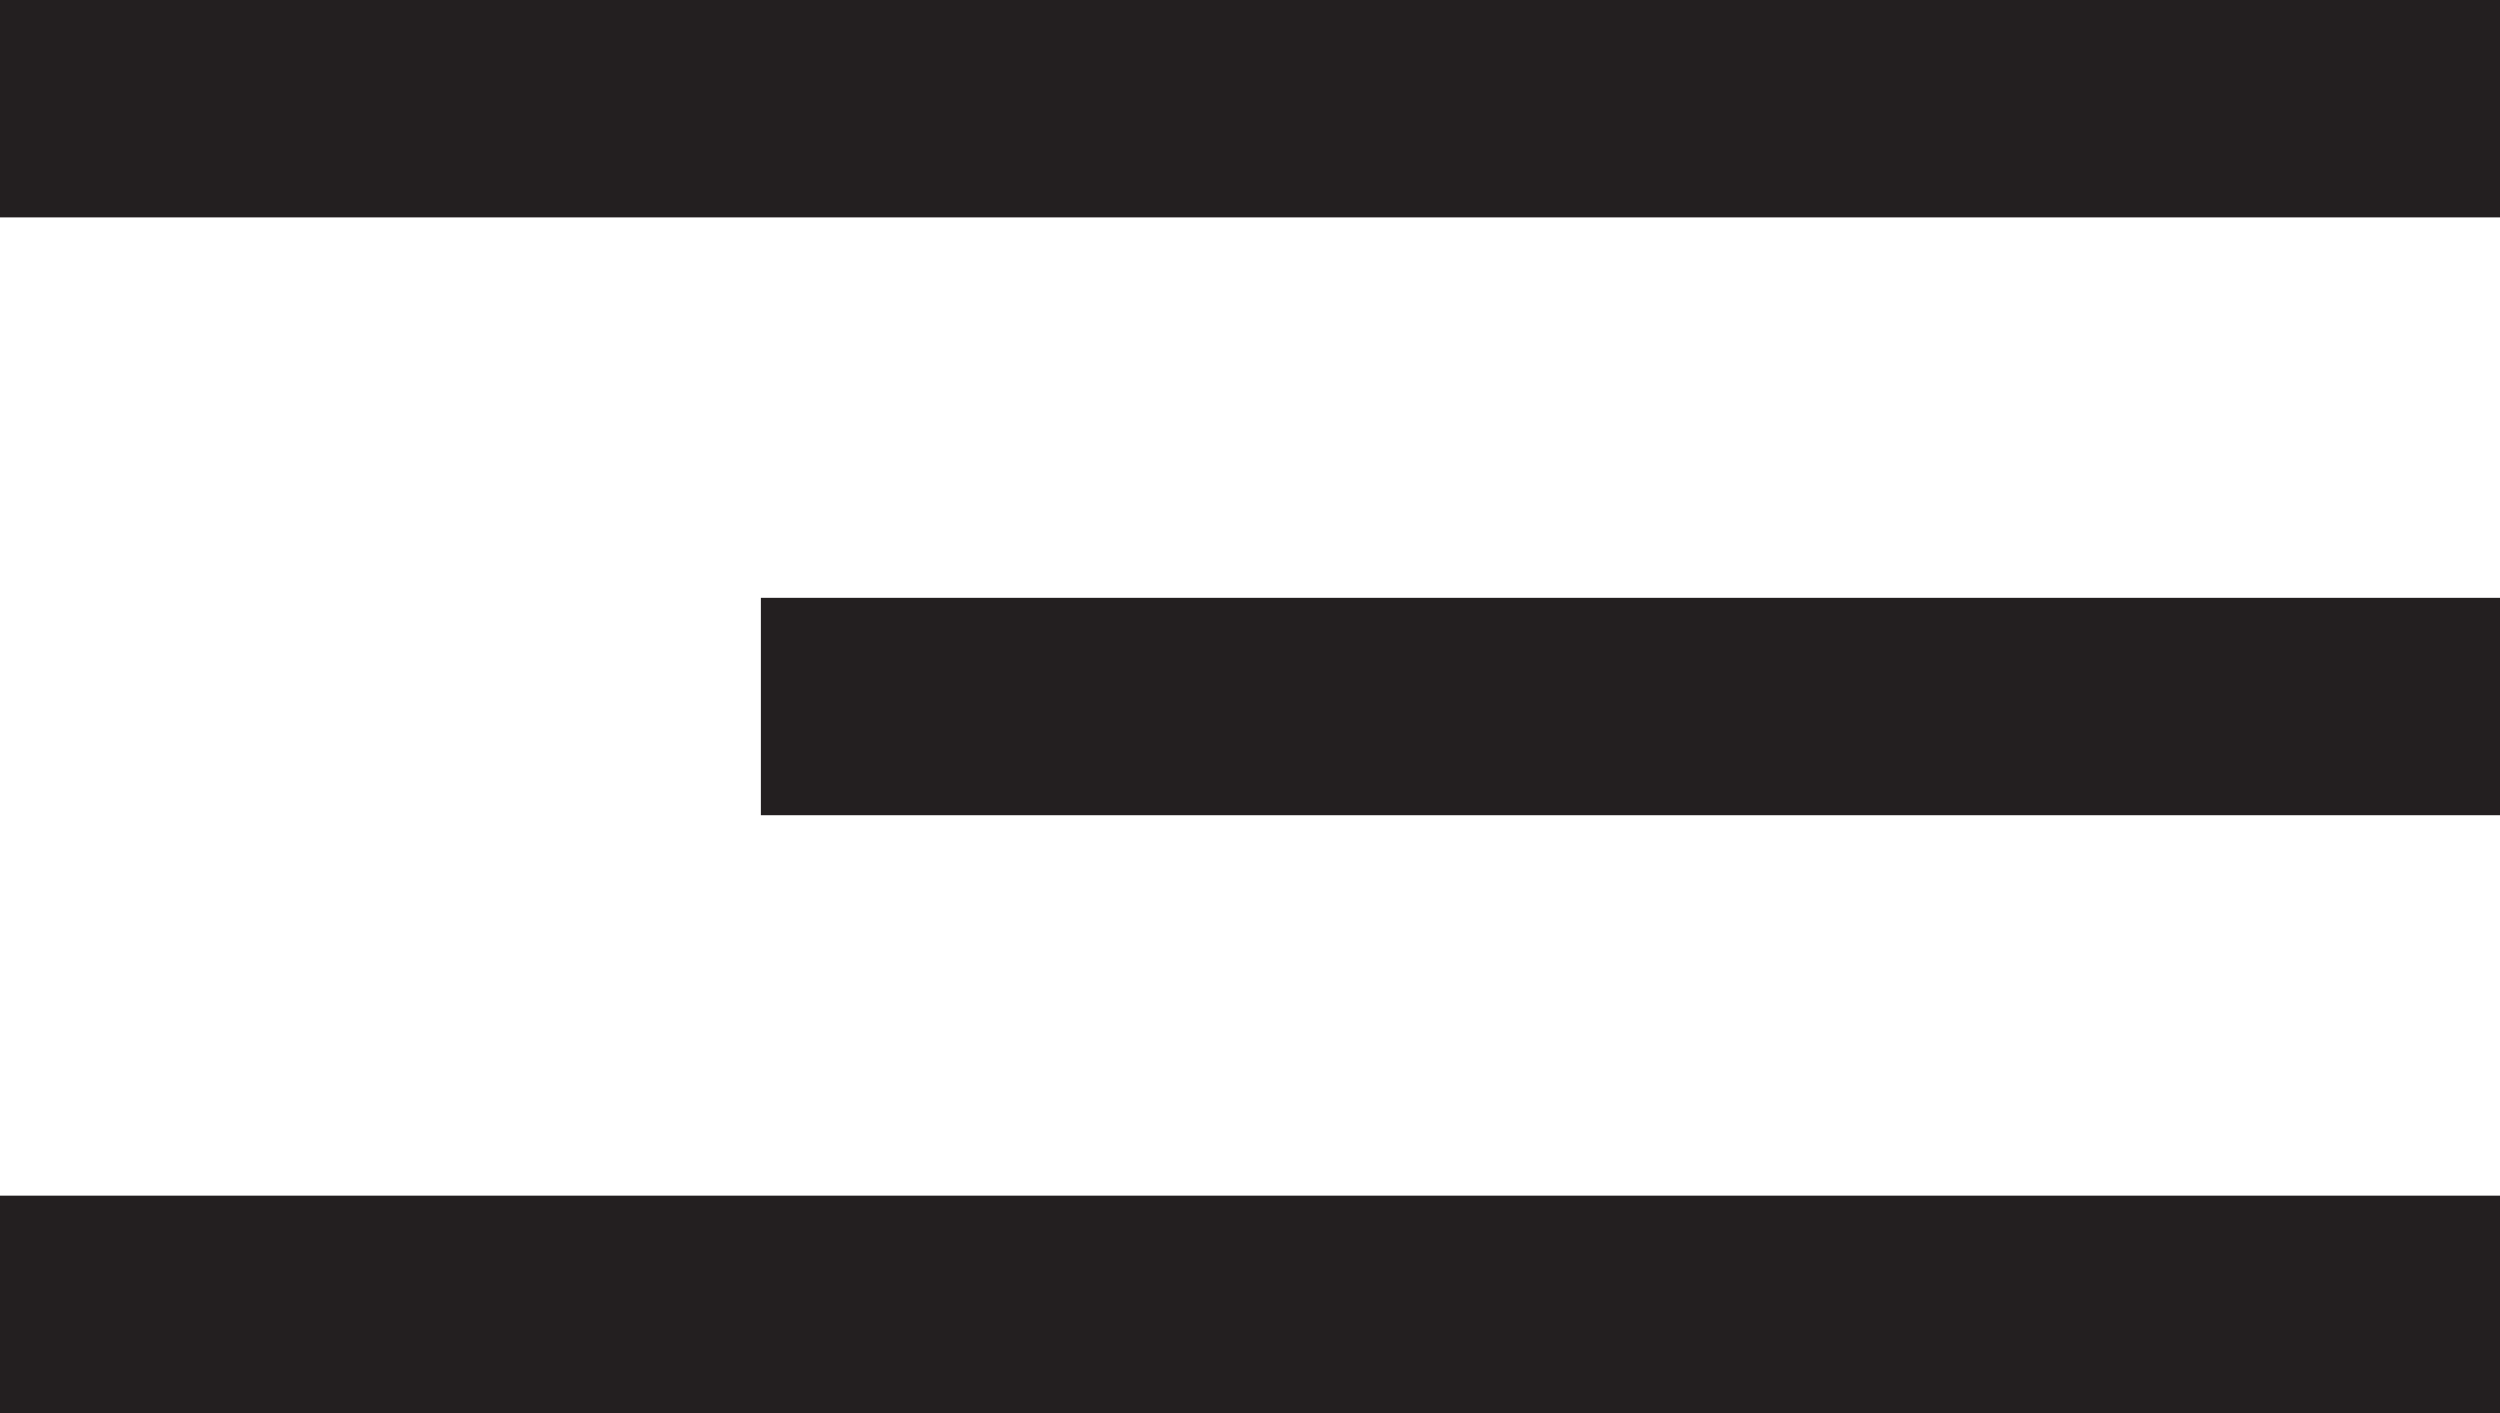
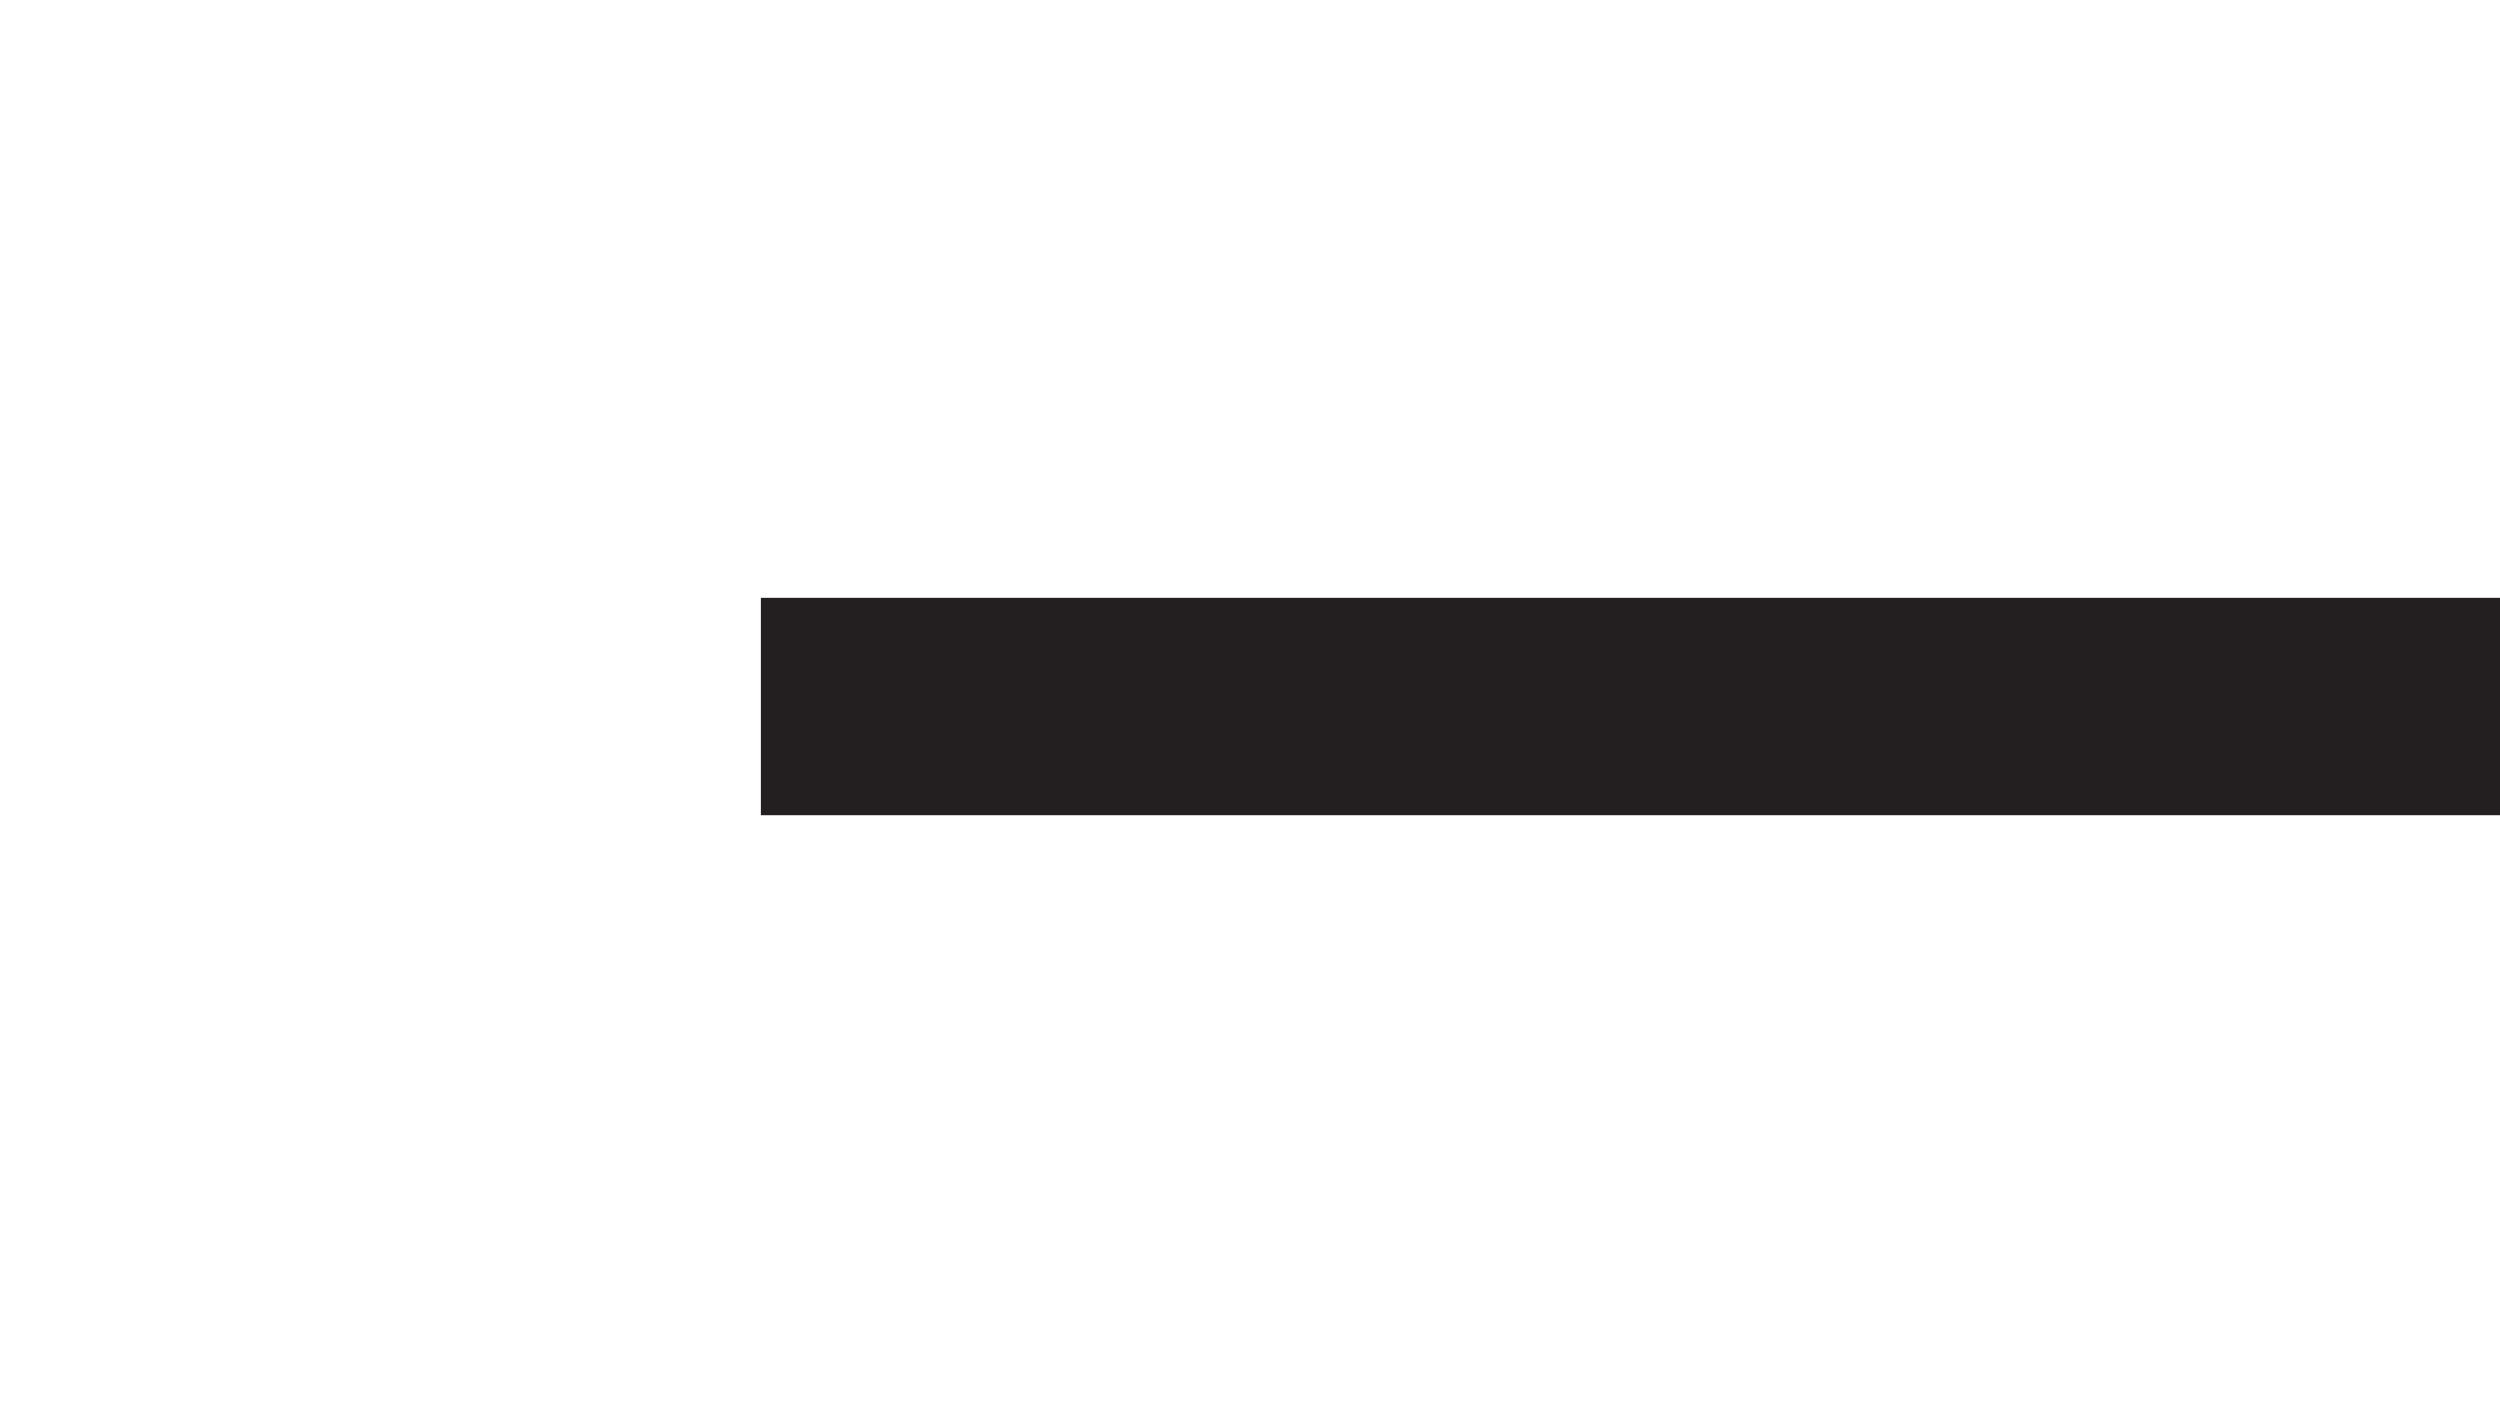
<svg xmlns="http://www.w3.org/2000/svg" width="23" height="13" viewBox="0 0 23 13">
  <g id="icon5" transform="translate(-2167 802.036)">
-     <line id="Line_123" data-name="Line 123" x2="23" transform="translate(2167 -801.036)" fill="none" stroke="#231f20" stroke-width="2" />
-     <line id="Line_125" data-name="Line 125" x2="23" transform="translate(2167 -790.036)" fill="none" stroke="#231f20" stroke-width="2" />
    <line id="Line_124" data-name="Line 124" x2="16" transform="translate(2174 -795.536)" fill="none" stroke="#231f20" stroke-width="2" />
  </g>
</svg>